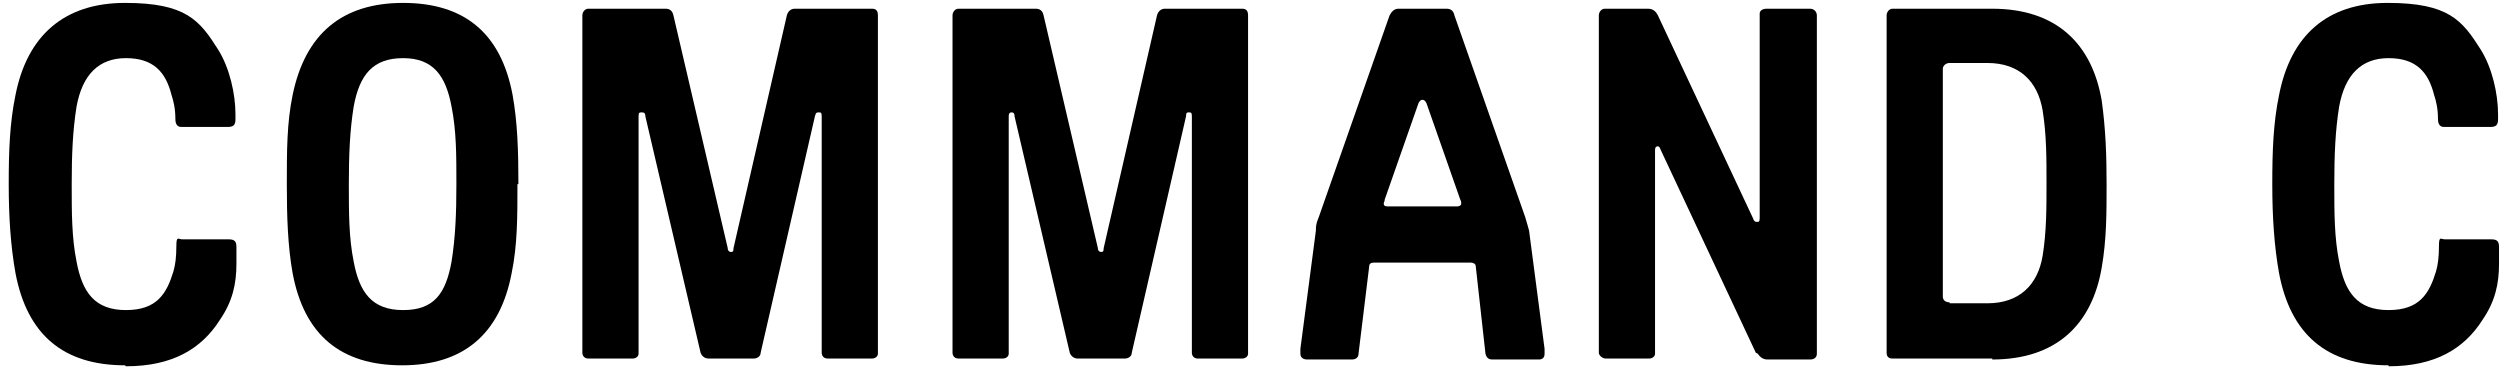
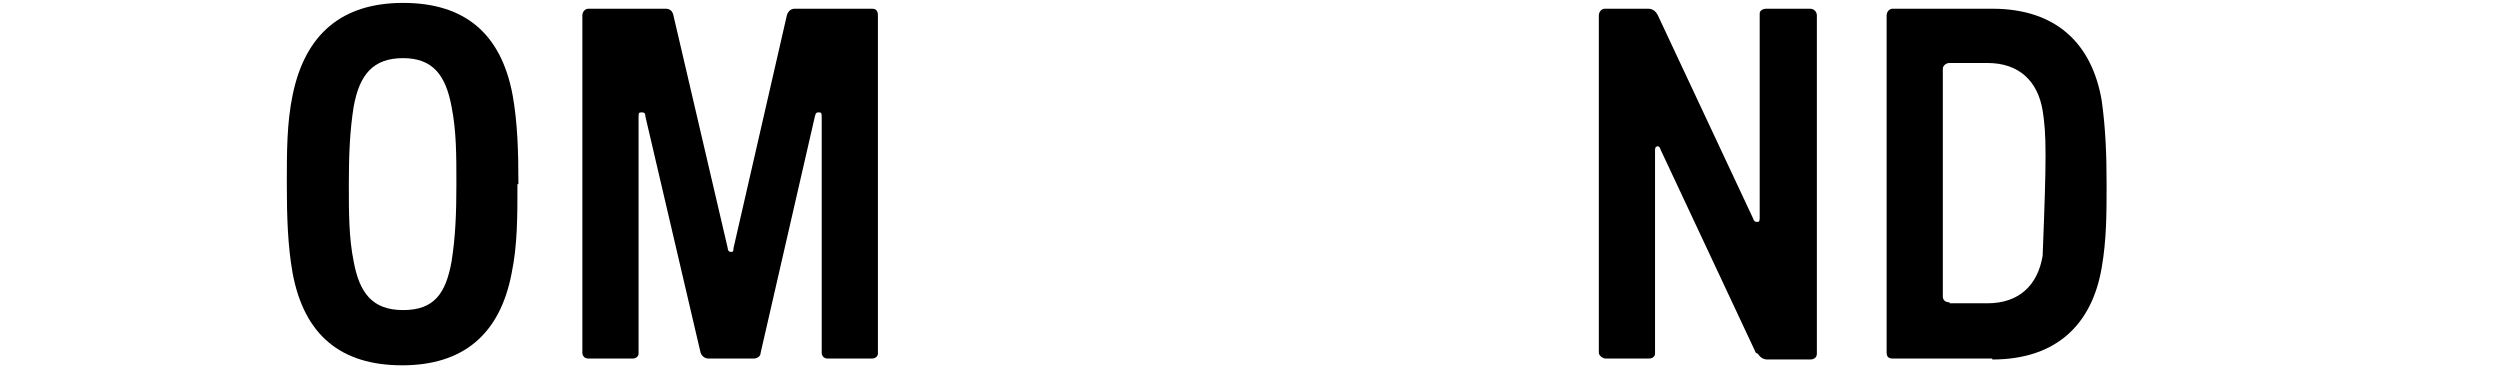
<svg xmlns="http://www.w3.org/2000/svg" width="258px" height="38px" viewBox="0 0 258 38" version="1.1">
  <g class="logo_main" transform="translate(0.9, 0.3)" fill="#000000" fill-rule="nonzero">
-     <path d="M12,37.4 C5.6,37.4 1.9,34.2 0.7,27.9 C0.2,25.1 -5.32907052e-15,22.1 -5.32907052e-15,18.7 C-5.32907052e-15,15.3 0.1,12.4 0.7,9.5 C1.9,3.4 5.7,0 12,0 C18.3,0 19.7,1.8 21.6,4.8 C22.8,6.7 23.4,9.4 23.4,11.5 L23.4,12 C23.4,12.6 23.2,12.8 22.6,12.8 L17.8,12.8 C17.4,12.8 17.2,12.5 17.2,12 C17.2,10.9 17,10.1 16.8,9.5 C16.2,7.1 14.9,5.7 12.1,5.7 C9.3,5.7 7.6,7.4 7,10.7 C6.6,13.2 6.5,15.7 6.5,18.7 C6.5,21.7 6.5,24.2 7,26.7 C7.6,29.9 8.9,31.7 12.1,31.7 C15.3,31.7 16.3,30 17,27.7 C17.2,27 17.3,26.2 17.3,25.1 C17.3,24 17.5,24.4 17.9,24.4 L22.7,24.4 C23.3,24.4 23.5,24.6 23.5,25.2 L23.5,26.9 C23.5,29 23.1,30.8 21.8,32.7 C19.9,35.7 16.9,37.5 12.1,37.5 L12,37.4 Z" id="Path" />
    <path d="M52.5,18.7 C52.5,22.1 52.5,25 51.9,27.9 C50.7,34.2 46.9,37.4 40.6,37.4 C34.3,37.4 30.5,34.3 29.3,27.9 C28.8,25.1 28.7,22.1 28.7,18.7 C28.7,15.3 28.7,12.4 29.3,9.5 C30.6,3.2 34.4,0 40.7,0 C47,0 50.8,3.1 52,9.5 C52.5,12.3 52.6,15.2 52.6,18.7 L52.5,18.7 Z M35.1,18.7 C35.1,21.7 35.1,24.2 35.6,26.7 C36.2,29.9 37.5,31.7 40.7,31.7 C43.9,31.7 45.1,30 45.7,26.7 C46.1,24.2 46.2,21.7 46.2,18.7 C46.2,15.7 46.2,13.2 45.7,10.7 C45.1,7.5 43.8,5.7 40.7,5.7 C37.6,5.7 36.2,7.4 35.6,10.7 C35.2,13.2 35.1,15.7 35.1,18.7 Z" id="Shape" />
    <path d="M76.9,36.7 L72.2,36.7 C71.8,36.7 71.5,36.4 71.4,36.1 L65.7,11.7 C65.7,11.3 65.5,11.3 65.3,11.3 C65.1,11.3 65,11.3 65,11.7 L65,36.2 C65,36.5 64.7,36.7 64.4,36.7 L59.8,36.7 C59.4,36.7 59.2,36.4 59.2,36.1 L59.2,1.3 C59.2,0.9 59.5,0.6 59.8,0.6 L67.8,0.6 C68.2,0.6 68.5,0.8 68.6,1.3 L74.2,25.3 C74.2,25.6 74.4,25.7 74.5,25.7 C74.7,25.7 74.8,25.7 74.8,25.3 L80.3,1.3 C80.4,0.9 80.7,0.6 81.1,0.6 L89.1,0.6 C89.5,0.6 89.7,0.8 89.7,1.3 L89.7,36.2 C89.7,36.5 89.4,36.7 89.1,36.7 L84.5,36.7 C84.1,36.7 83.9,36.4 83.9,36.1 L83.9,11.7 C83.9,11.3 83.8,11.3 83.6,11.3 C83.4,11.3 83.3,11.3 83.2,11.7 L77.6,36.1 C77.6,36.5 77.2,36.7 76.9,36.7 L76.9,36.7 Z" id="Path" />
-     <path d="M115,36.7 L110.3,36.7 C109.9,36.7 109.6,36.4 109.5,36.1 L103.8,11.7 C103.8,11.3 103.6,11.3 103.5,11.3 C103.4,11.3 103.2,11.3 103.2,11.7 L103.2,36.2 C103.2,36.5 102.9,36.7 102.6,36.7 L98,36.7 C97.6,36.7 97.4,36.4 97.4,36.1 L97.4,1.3 C97.4,0.9 97.7,0.6 98,0.6 L106,0.6 C106.4,0.6 106.7,0.8 106.8,1.3 L112.4,25.3 C112.4,25.6 112.6,25.7 112.7,25.7 C112.9,25.7 113,25.7 113,25.3 L118.5,1.3 C118.6,0.9 118.9,0.6 119.3,0.6 L127.3,0.6 C127.7,0.6 127.9,0.8 127.9,1.3 L127.9,36.2 C127.9,36.5 127.6,36.7 127.3,36.7 L122.7,36.7 C122.3,36.7 122.1,36.4 122.1,36.1 L122.1,11.7 C122.1,11.3 122,11.3 121.8,11.3 C121.6,11.3 121.5,11.3 121.5,11.7 L115.9,36.1 C115.9,36.5 115.5,36.7 115.2,36.7 L115,36.7 Z" id="Path" />
-     <path d="M143.5,0.6 L148.4,0.6 C148.8,0.6 149.1,0.8 149.2,1.3 L156.5,22.1 C156.7,22.8 156.8,23.1 156.9,23.5 L158.5,35.7 C158.5,36.1 158.5,36.2 158.5,36.2 C158.5,36.6 158.3,36.8 157.9,36.8 L153.1,36.8 C152.7,36.8 152.5,36.6 152.4,36.2 L151.4,27.2 C151.4,26.9 151.1,26.8 150.9,26.8 L140.9,26.8 C140.6,26.8 140.4,26.9 140.4,27.2 L139.3,36.2 C139.3,36.6 139,36.8 138.6,36.8 L134,36.8 C133.6,36.8 133.3,36.6 133.3,36.2 C133.3,35.8 133.3,36 133.3,35.7 L134.9,23.5 C134.9,23.1 134.9,22.8 135.2,22.1 L142.5,1.3 C142.7,0.9 143,0.6 143.4,0.6 L143.5,0.6 Z M142.2,21 L149.5,21 C149.7,21 149.9,20.9 149.9,20.7 C149.9,20.5 149.9,20.5 149.8,20.3 L146.4,10.6 C146.3,10.2 146.1,10 145.9,10 C145.7,10 145.5,10.2 145.4,10.6 L142,20.3 C142,20.5 141.9,20.6 141.9,20.7 C141.9,20.9 142,21 142.3,21 L142.2,21 Z" id="Shape" />
    <path d="M180.3,36.1 L170.5,15.2 C170.4,14.9 170.3,14.8 170.2,14.8 C170.1,14.8 169.9,14.8 169.9,15.2 L169.9,36.2 C169.9,36.5 169.6,36.7 169.3,36.7 L164.8,36.7 C164.5,36.7 164.1,36.4 164.1,36.1 L164.1,1.3 C164.1,0.9 164.4,0.6 164.7,0.6 L169.2,0.6 C169.7,0.6 170,0.9 170.2,1.3 L180,22.2 C180.1,22.5 180.2,22.6 180.4,22.6 C180.6,22.6 180.7,22.6 180.7,22.2 L180.7,1.1 C180.7,0.8 181,0.6 181.4,0.6 L185.9,0.6 C186.3,0.6 186.6,0.9 186.6,1.3 L186.6,36.2 C186.6,36.6 186.3,36.8 185.9,36.8 L181.5,36.8 C181,36.8 180.7,36.5 180.5,36.2 L180.3,36.1 Z" id="Path" />
-     <path d="M204.7,36.7 L194.4,36.7 C194,36.7 193.8,36.5 193.8,36.1 L193.8,1.3 C193.8,0.9 194.1,0.6 194.4,0.6 L204.7,0.6 C211.3,0.6 215,4.2 216,10.1 C216.4,13 216.5,15.7 216.5,18.7 C216.5,21.7 216.5,24.4 216,27.3 C215,33.2 211.3,36.8 204.7,36.8 L204.7,36.7 Z M200.3,31 L204.2,31 C207.5,31 209.4,29.1 209.9,26.1 C210.3,23.6 210.3,21.2 210.3,18.6 C210.3,16 210.3,13.6 209.9,11.1 C209.4,8.1 207.5,6.2 204.2,6.2 L200.3,6.2 C199.9,6.2 199.6,6.5 199.6,6.8 L199.6,30.3 C199.6,30.7 199.9,30.9 200.3,30.9 L200.3,31 Z" id="Shape" />
-     <path d="M245.6,37.4 C239.2,37.4 235.5,34.2 234.3,27.9 C233.8,25.1 233.6,22.1 233.6,18.7 C233.6,15.3 233.7,12.4 234.3,9.5 C235.5,3.4 239.2,3.55271368e-15 245.5,3.55271368e-15 C251.8,3.55271368e-15 253.2,1.8 255.1,4.8 C256.3,6.7 256.9,9.4 256.9,11.5 L256.9,12 C256.9,12.6 256.7,12.8 256.1,12.8 L251.3,12.8 C250.9,12.8 250.7,12.5 250.7,12 C250.7,10.9 250.5,10.1 250.3,9.5 C249.7,7.1 248.4,5.7 245.6,5.7 C242.8,5.7 241.1,7.4 240.5,10.7 C240.1,13.2 240,15.7 240,18.7 C240,21.7 240,24.2 240.5,26.7 C241.1,29.9 242.4,31.7 245.6,31.7 C248.8,31.7 249.8,30 250.5,27.7 C250.7,27 250.8,26.2 250.8,25.1 C250.8,24 251,24.4 251.4,24.4 L256.2,24.4 C256.8,24.4 257,24.6 257,25.2 L257,26.9 C257,29 256.6,30.8 255.3,32.7 C253.4,35.7 250.4,37.5 245.6,37.5 L245.6,37.4 Z" id="Path" />
+     <path d="M204.7,36.7 L194.4,36.7 C194,36.7 193.8,36.5 193.8,36.1 L193.8,1.3 C193.8,0.9 194.1,0.6 194.4,0.6 L204.7,0.6 C211.3,0.6 215,4.2 216,10.1 C216.4,13 216.5,15.7 216.5,18.7 C216.5,21.7 216.5,24.4 216,27.3 C215,33.2 211.3,36.8 204.7,36.8 L204.7,36.7 Z M200.3,31 L204.2,31 C207.5,31 209.4,29.1 209.9,26.1 C210.3,16 210.3,13.6 209.9,11.1 C209.4,8.1 207.5,6.2 204.2,6.2 L200.3,6.2 C199.9,6.2 199.6,6.5 199.6,6.8 L199.6,30.3 C199.6,30.7 199.9,30.9 200.3,30.9 L200.3,31 Z" id="Shape" />
  </g>
</svg>